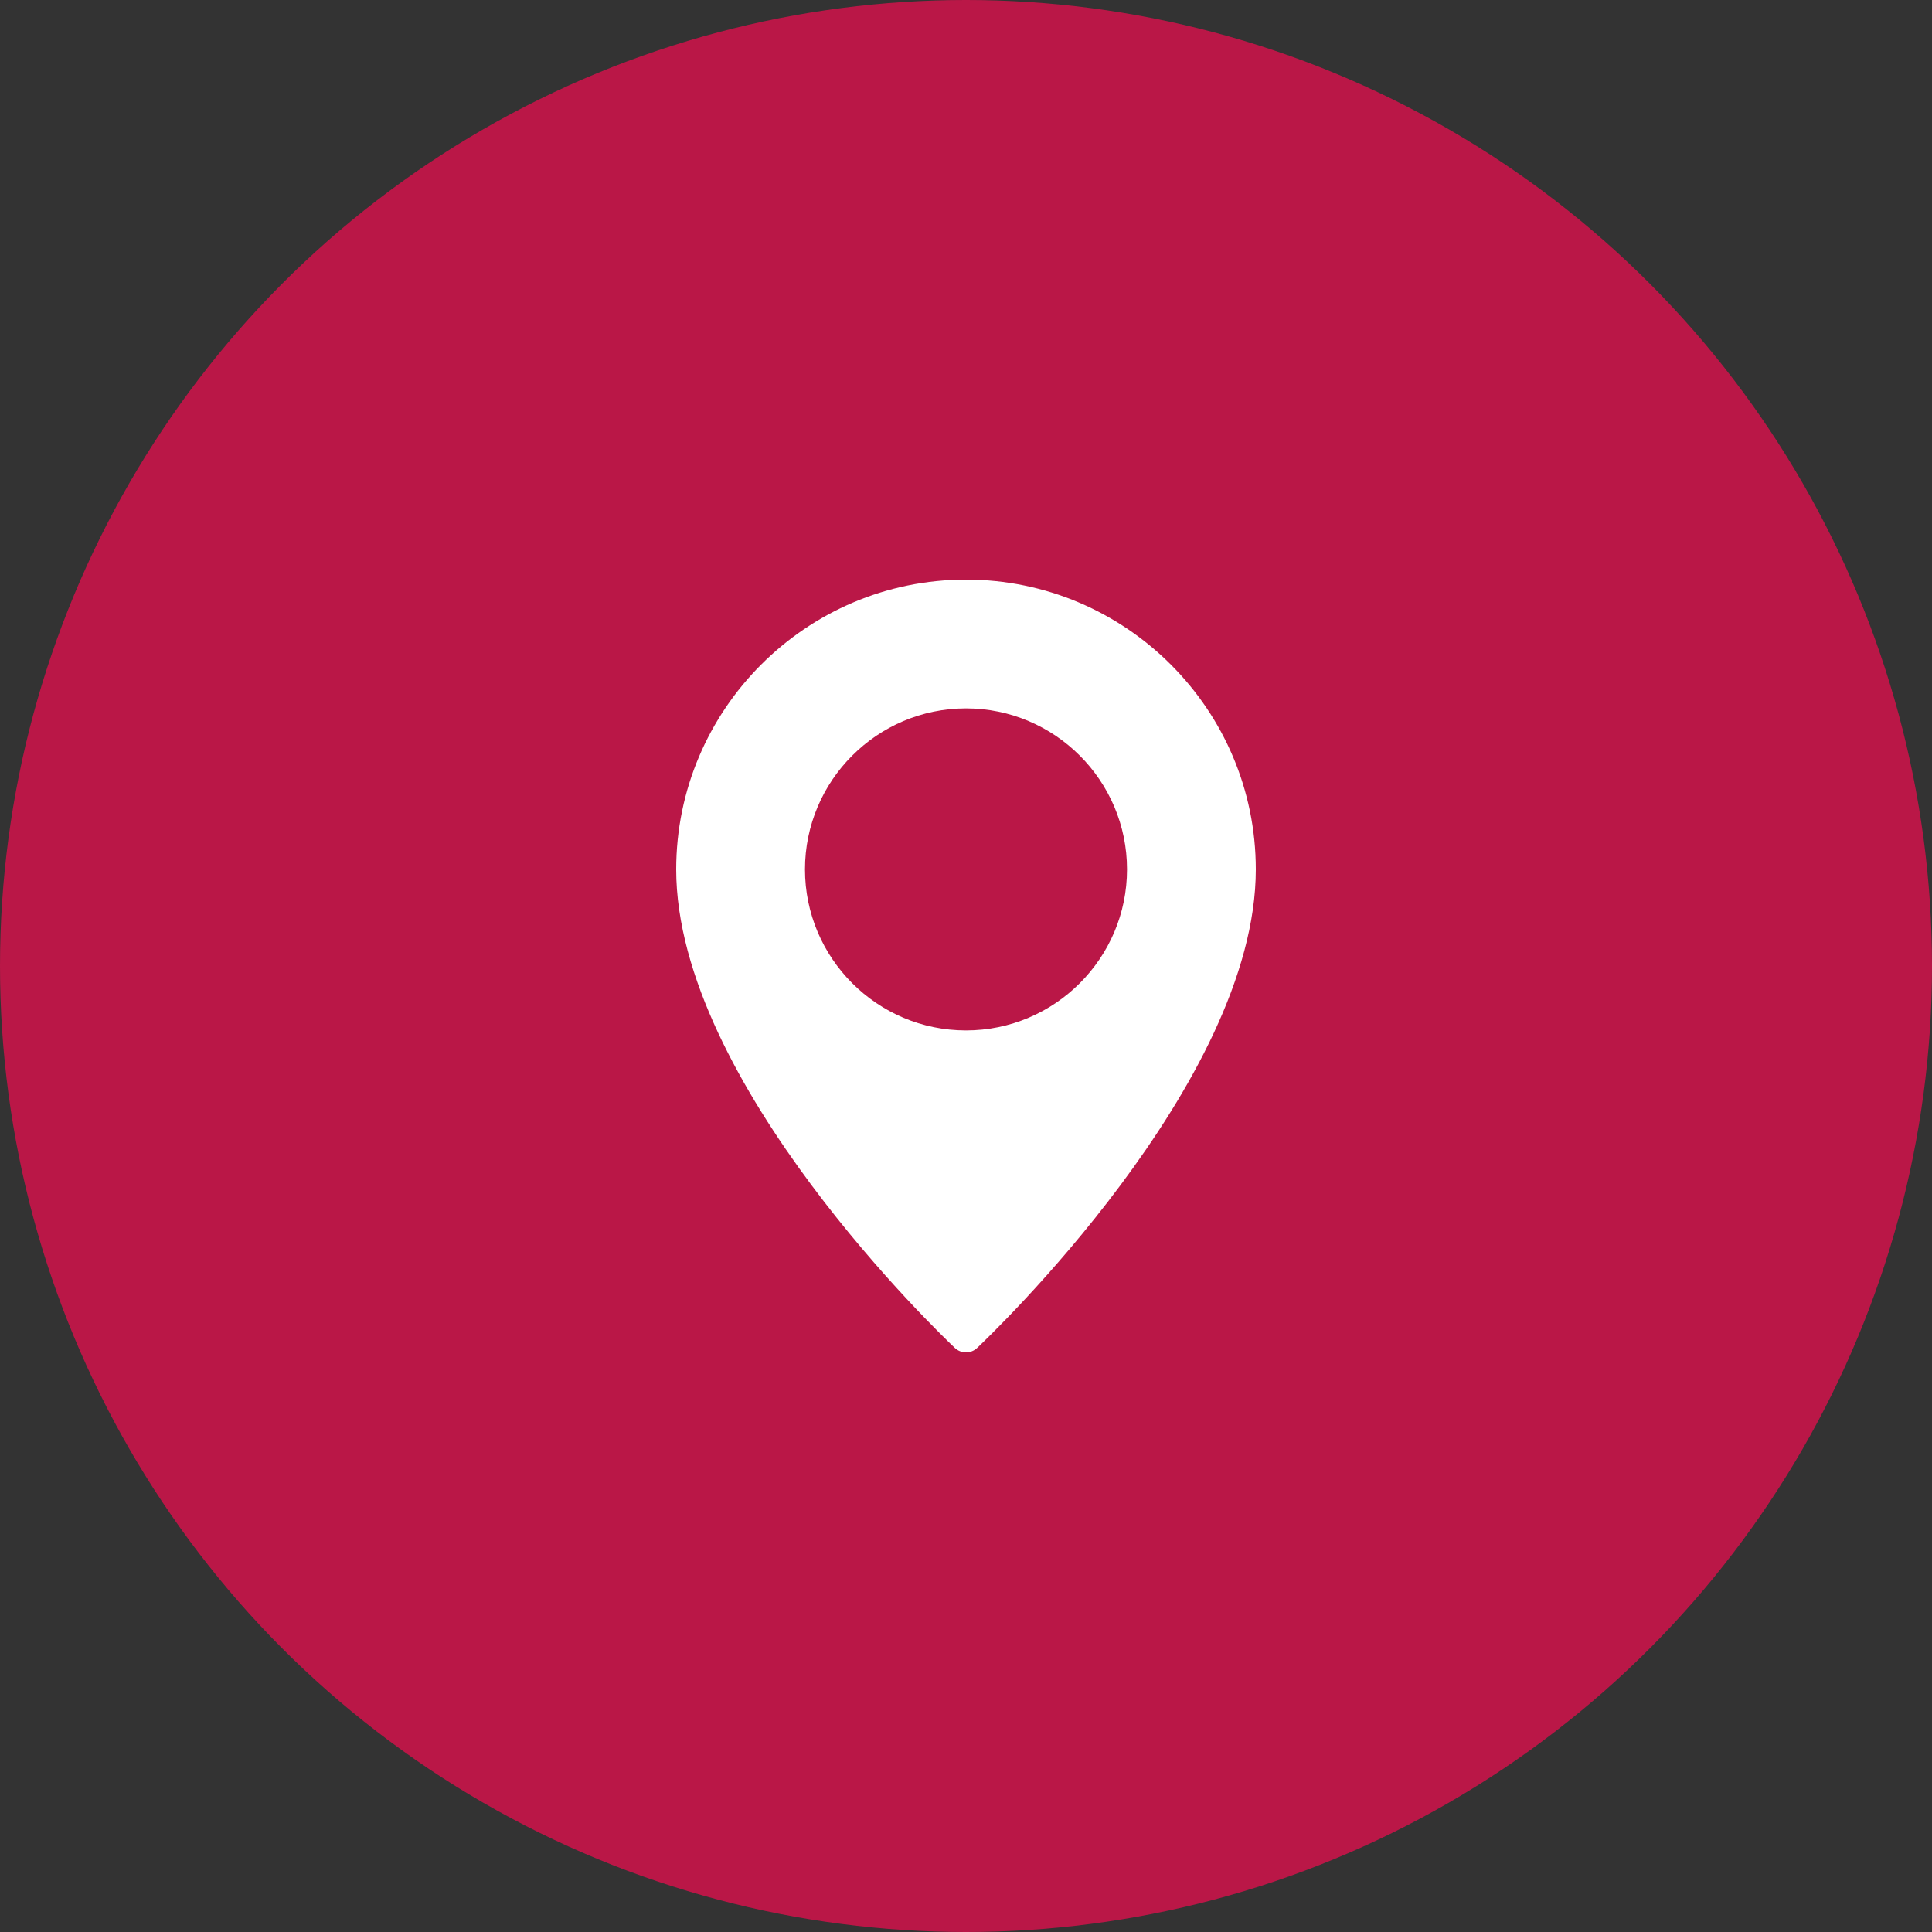
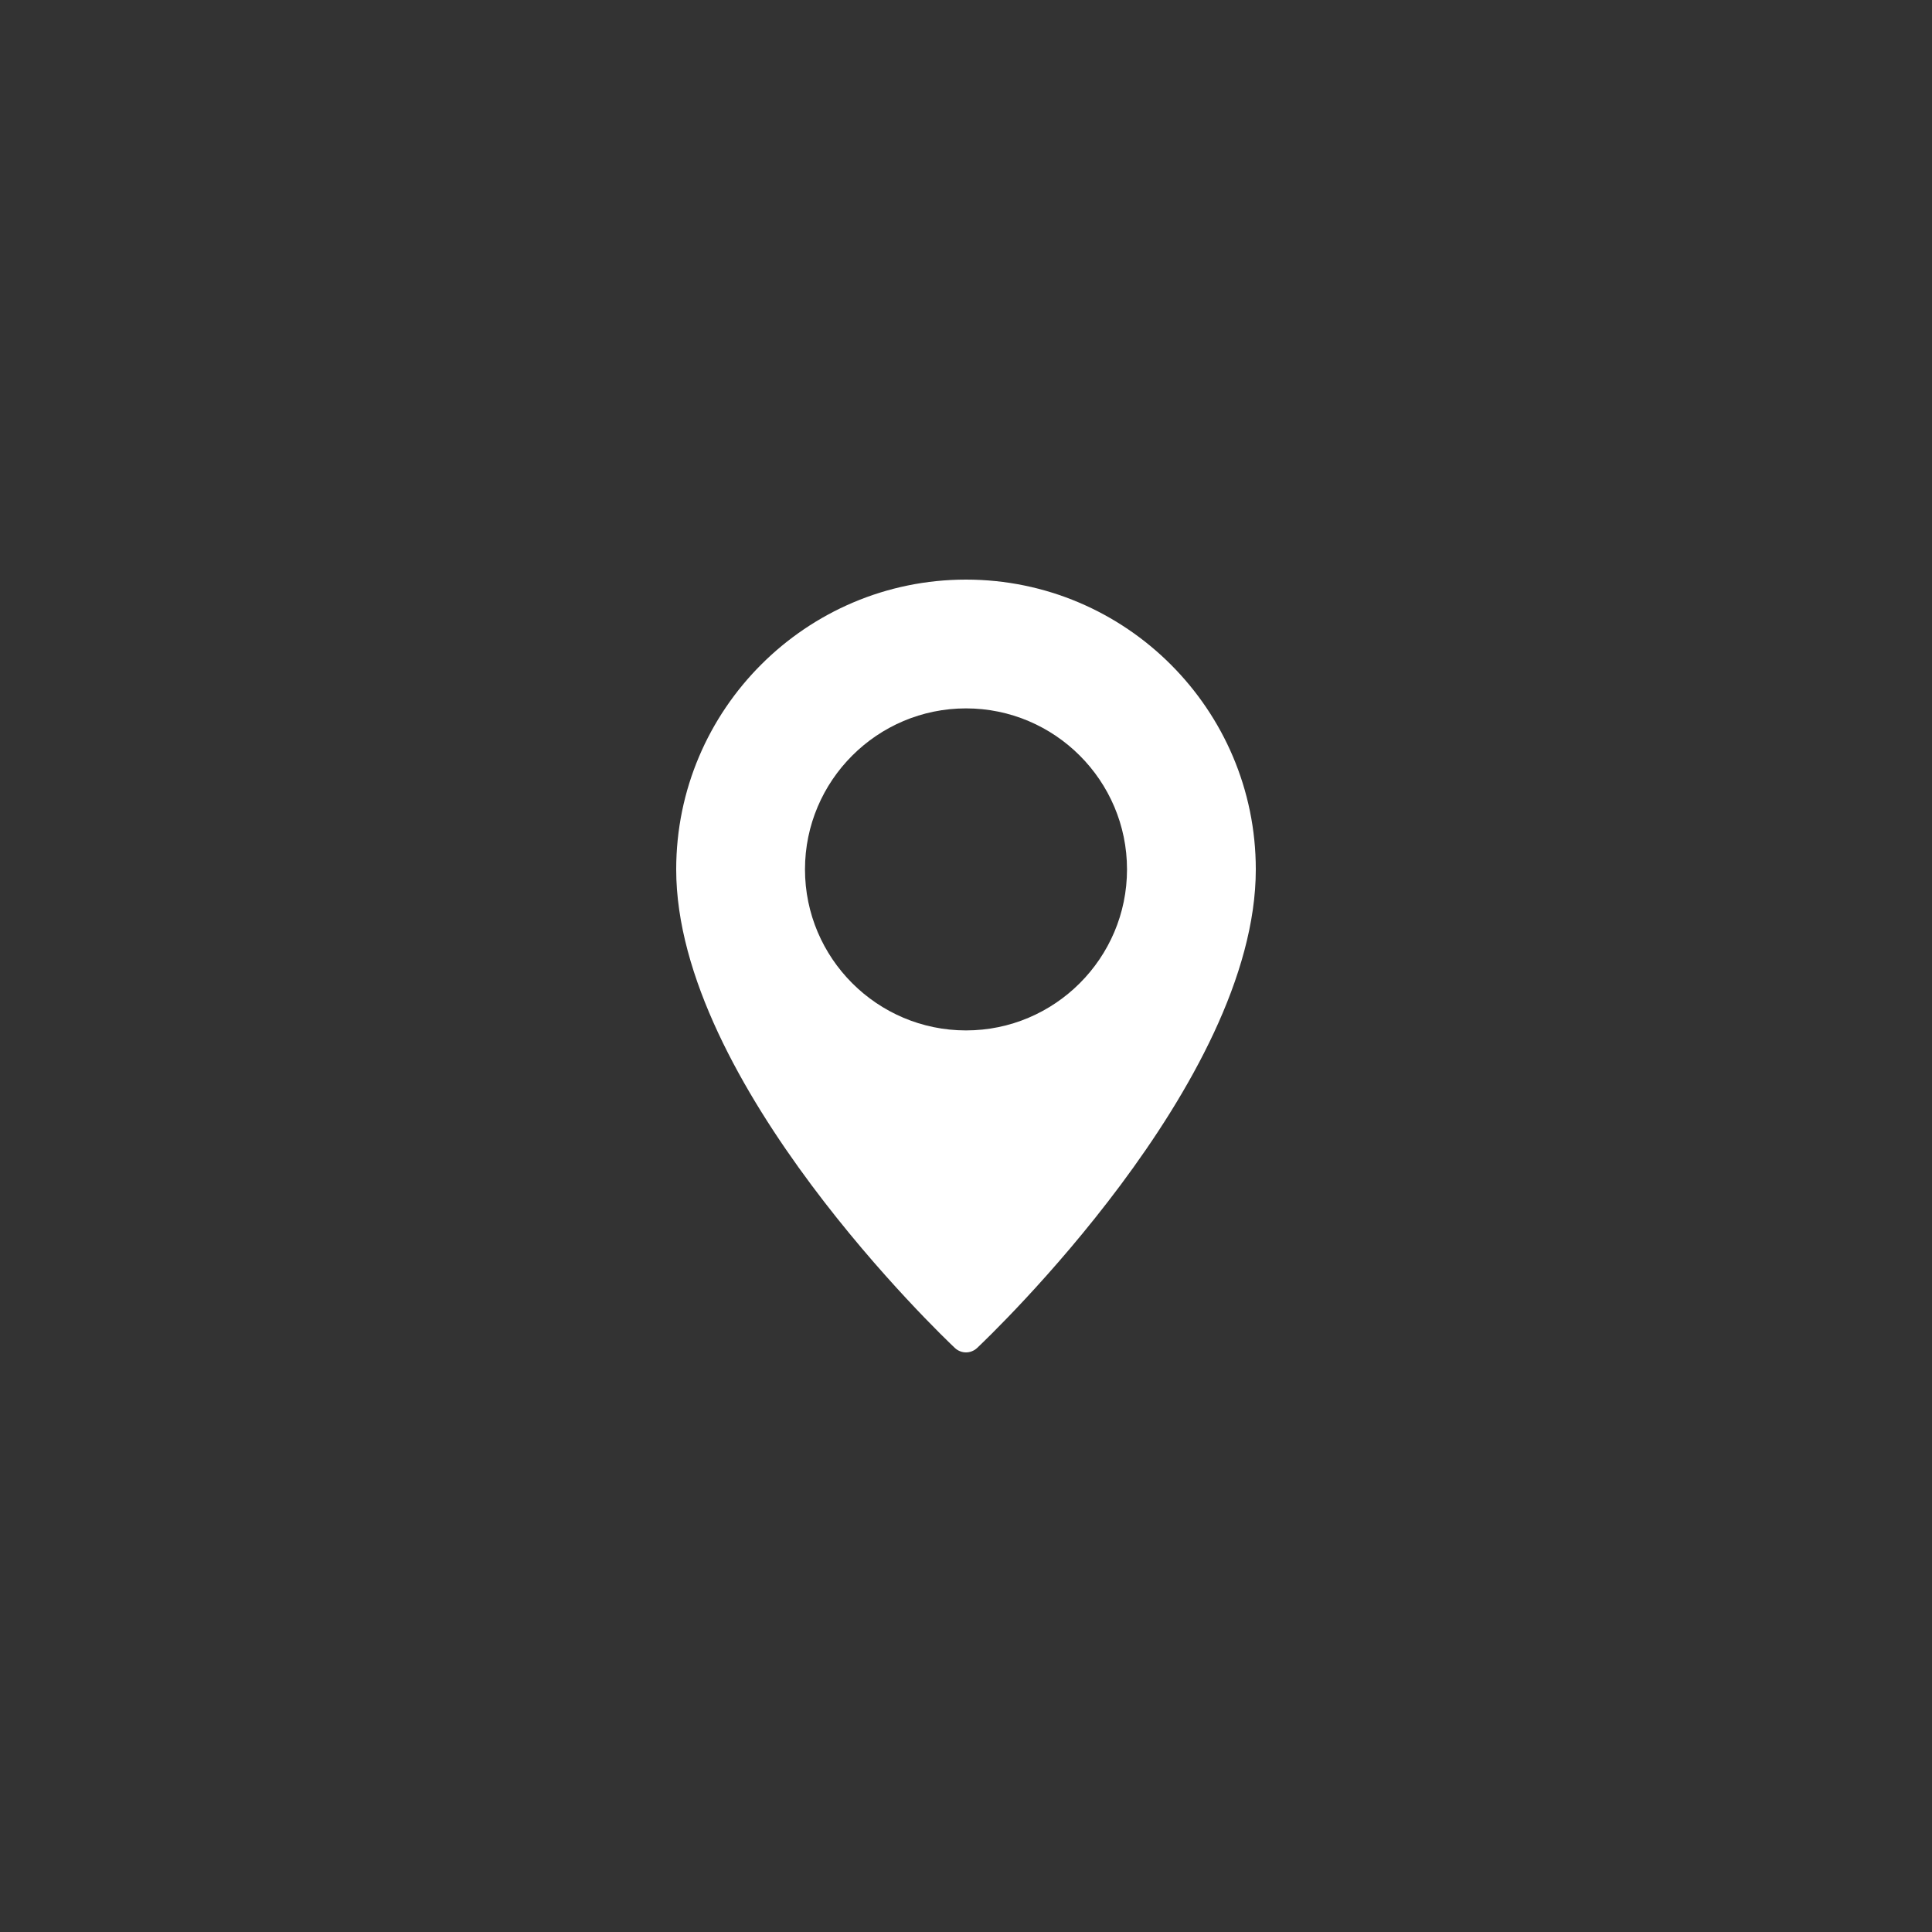
<svg xmlns="http://www.w3.org/2000/svg" width="50" height="50" viewBox="0 0 50 50" fill="none">
  <rect x="0" y="0" width="50" height="50" fill="#333333" stroke="none" />
-   <circle cx="25" cy="25" r="25" fill="#BA1747" />
  <path d="M25 15C20.864 15 17.5 18.365 17.5 22.5C17.5 28.033 24.42 34.609 24.714 34.887C24.795 34.962 24.898 35 25 35C25.102 35 25.205 34.962 25.286 34.887C25.58 34.609 32.5 28.033 32.5 22.5C32.5 18.365 29.136 15 25 15ZM25 26.667C22.703 26.667 20.833 24.797 20.833 22.5C20.833 20.203 22.703 18.333 25 18.333C27.297 18.333 29.167 20.203 29.167 22.5C29.167 24.797 27.297 26.667 25 26.667Z" fill="#fff" />
</svg>